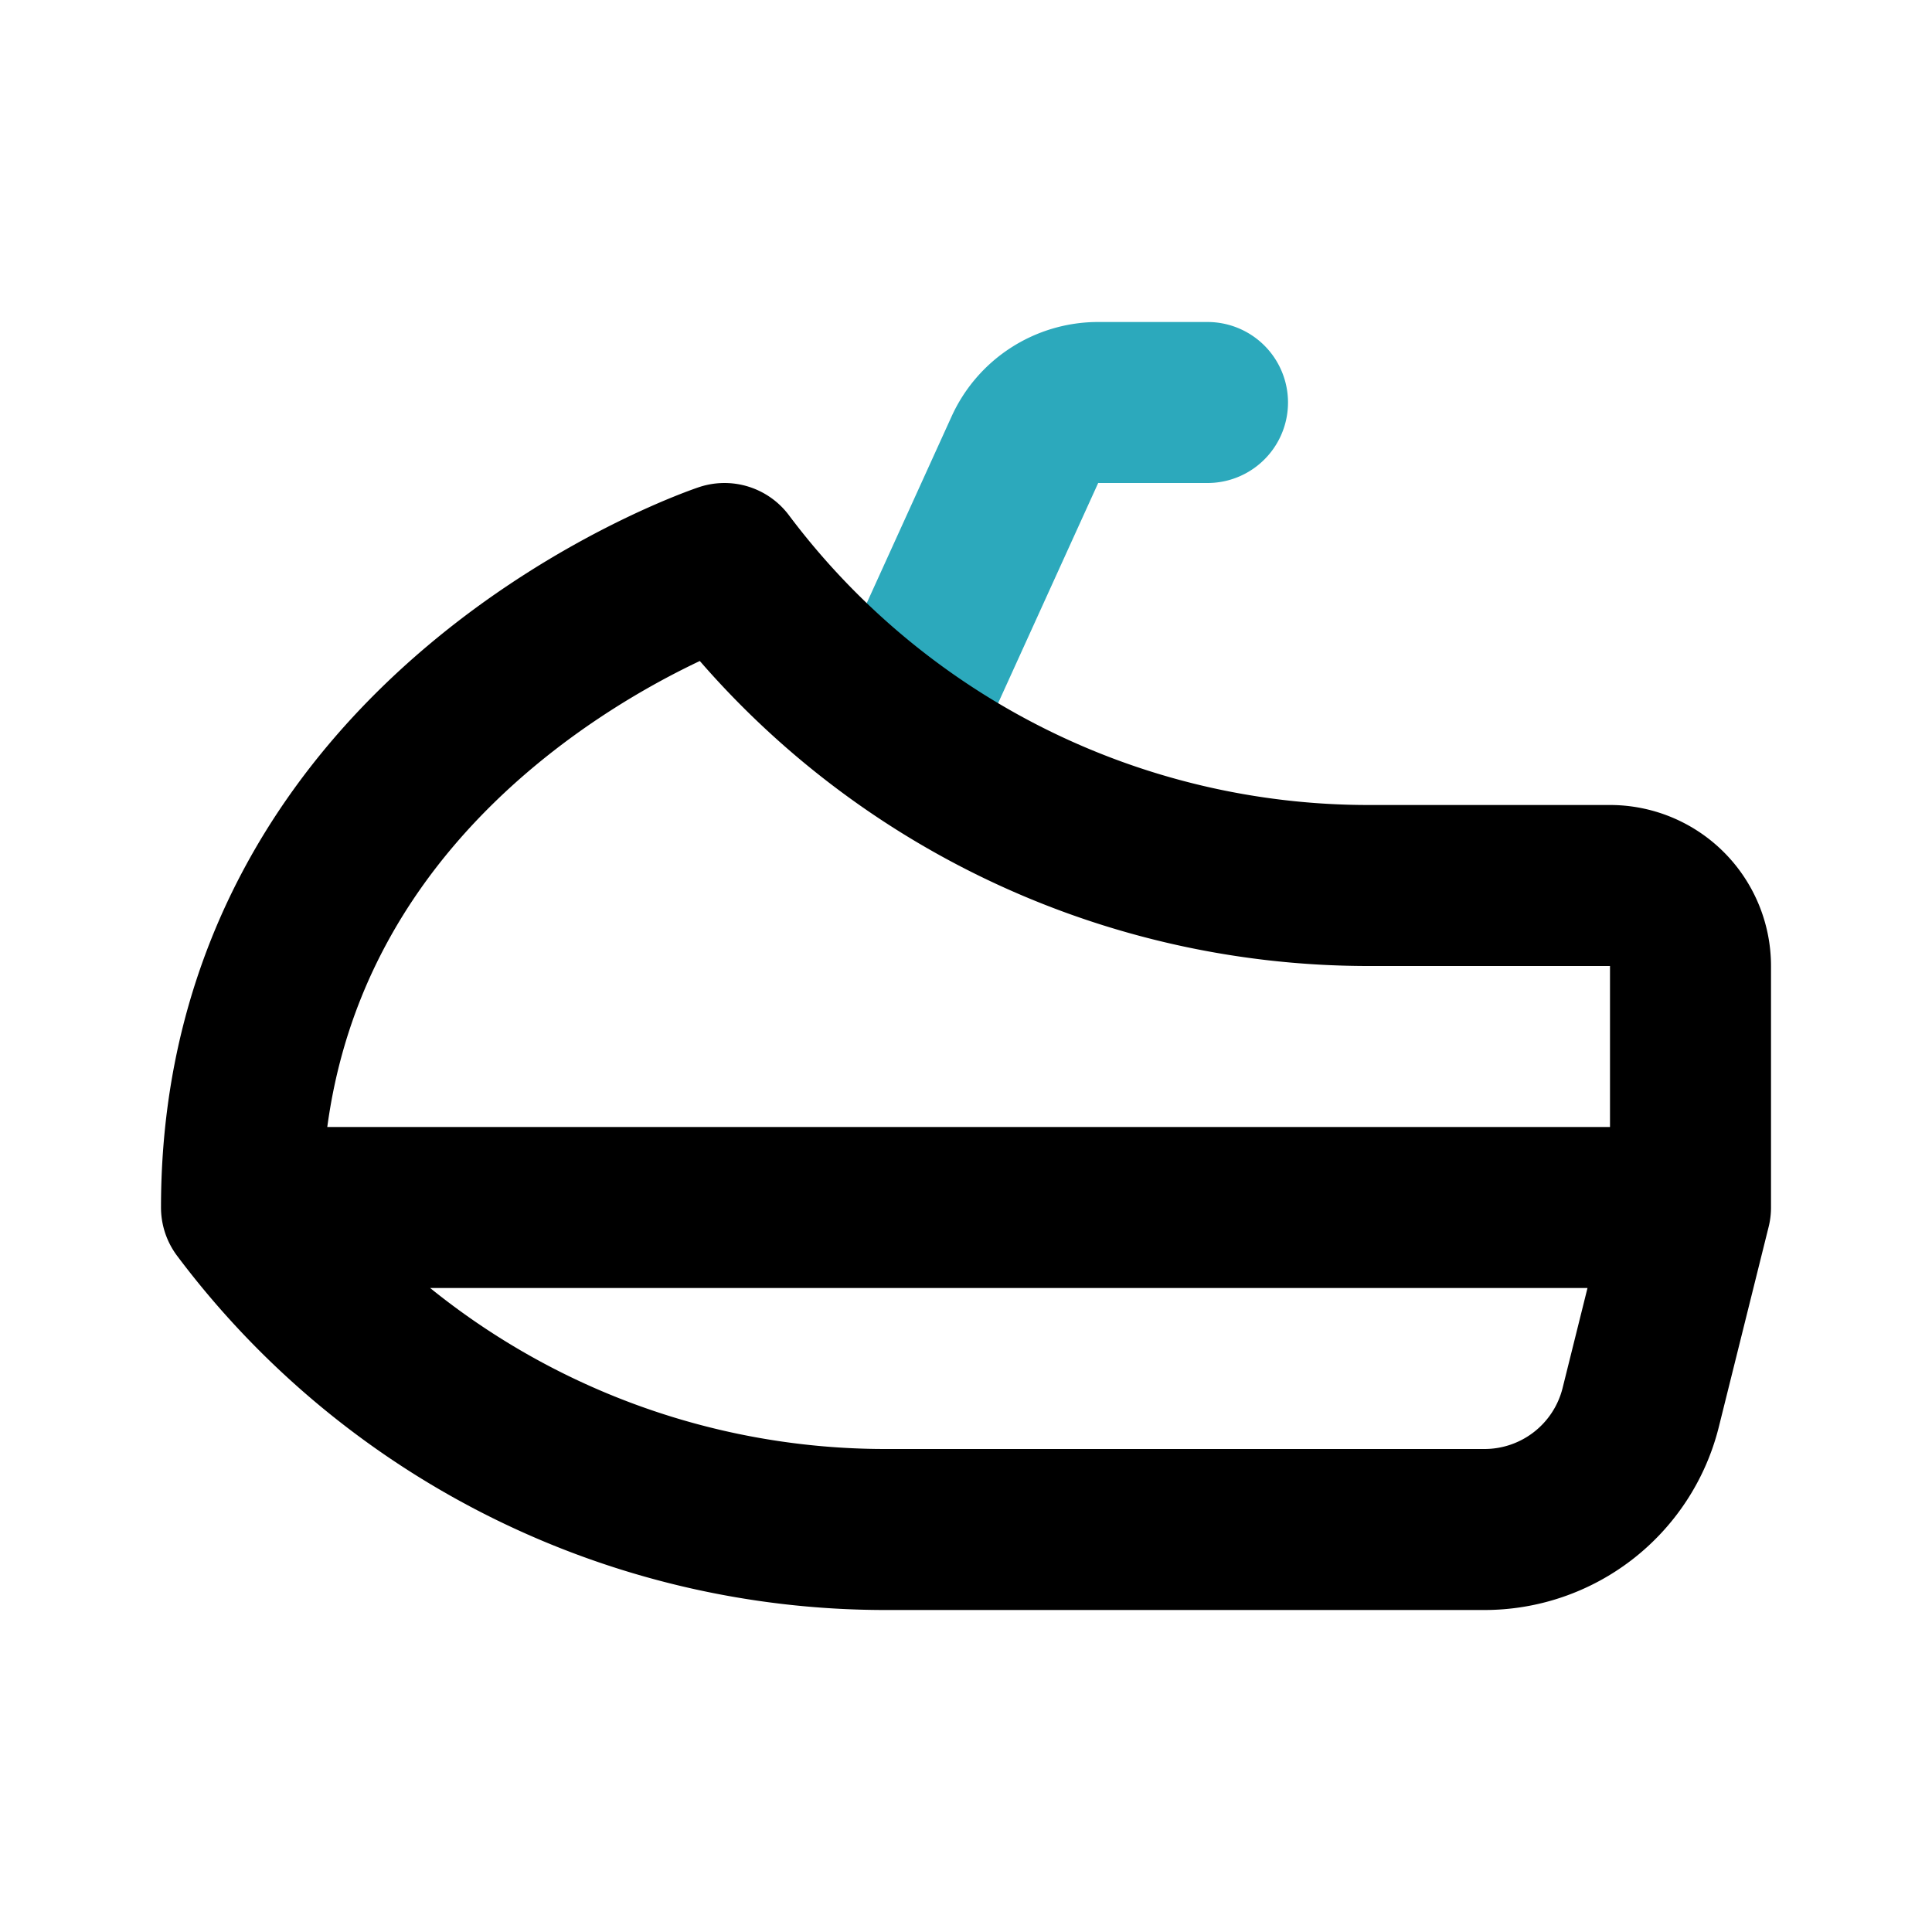
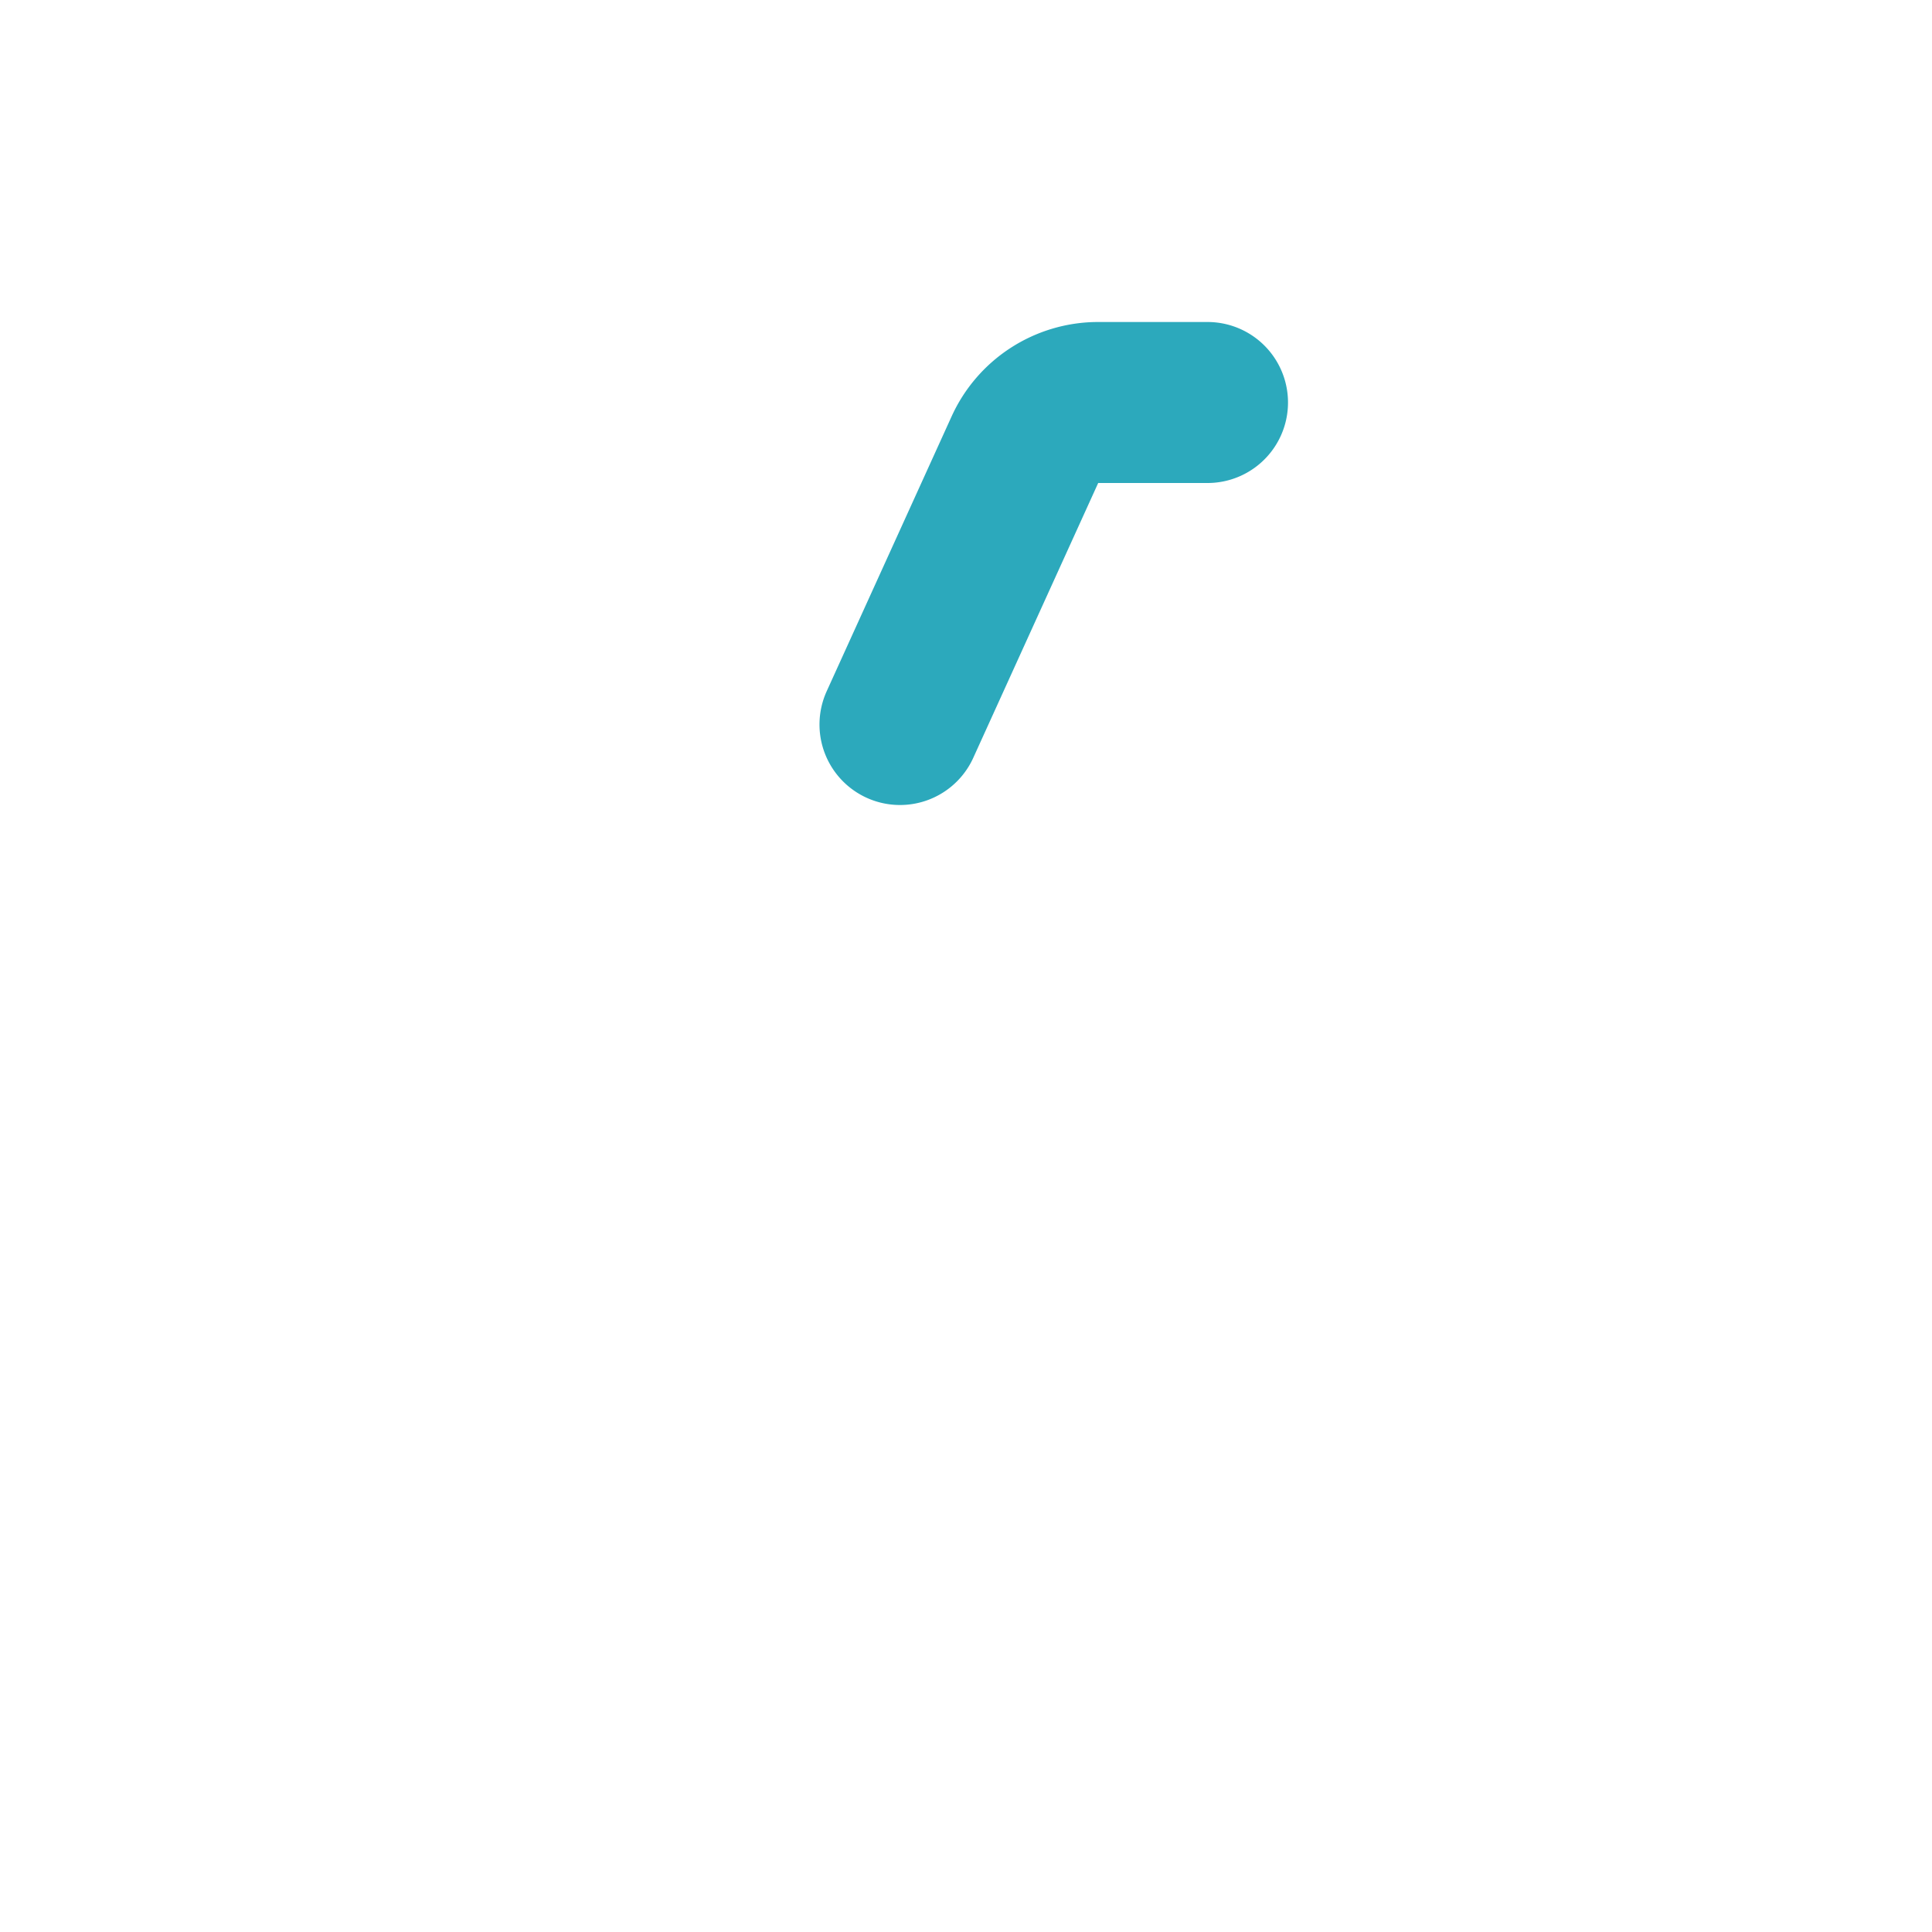
<svg xmlns="http://www.w3.org/2000/svg" fill="#000000" width="800px" height="800px" viewBox="0 0 24 24" id="jetski-left" data-name="Line Color" class="icon line-color">
  <path id="secondary" d="M11.18,9l1.55-3.41A1,1,0,0,1,13.64,5H15" style="fill: none; stroke: rgb(44, 169, 188); stroke-linecap: round; stroke-linejoin: round; stroke-width: 2;" />
-   <path id="primary" d="M3,15H21l-.62,2.49A2,2,0,0,1,18.44,19H11A10,10,0,0,1,3,15Zm0,0H21V12a1,1,0,0,0-1-1H17A10,10,0,0,1,9,7S3,9,3,15Z" style="fill: none; stroke: rgb(0, 0, 0); stroke-linecap: round; stroke-linejoin: round; stroke-width: 2;" />
</svg>